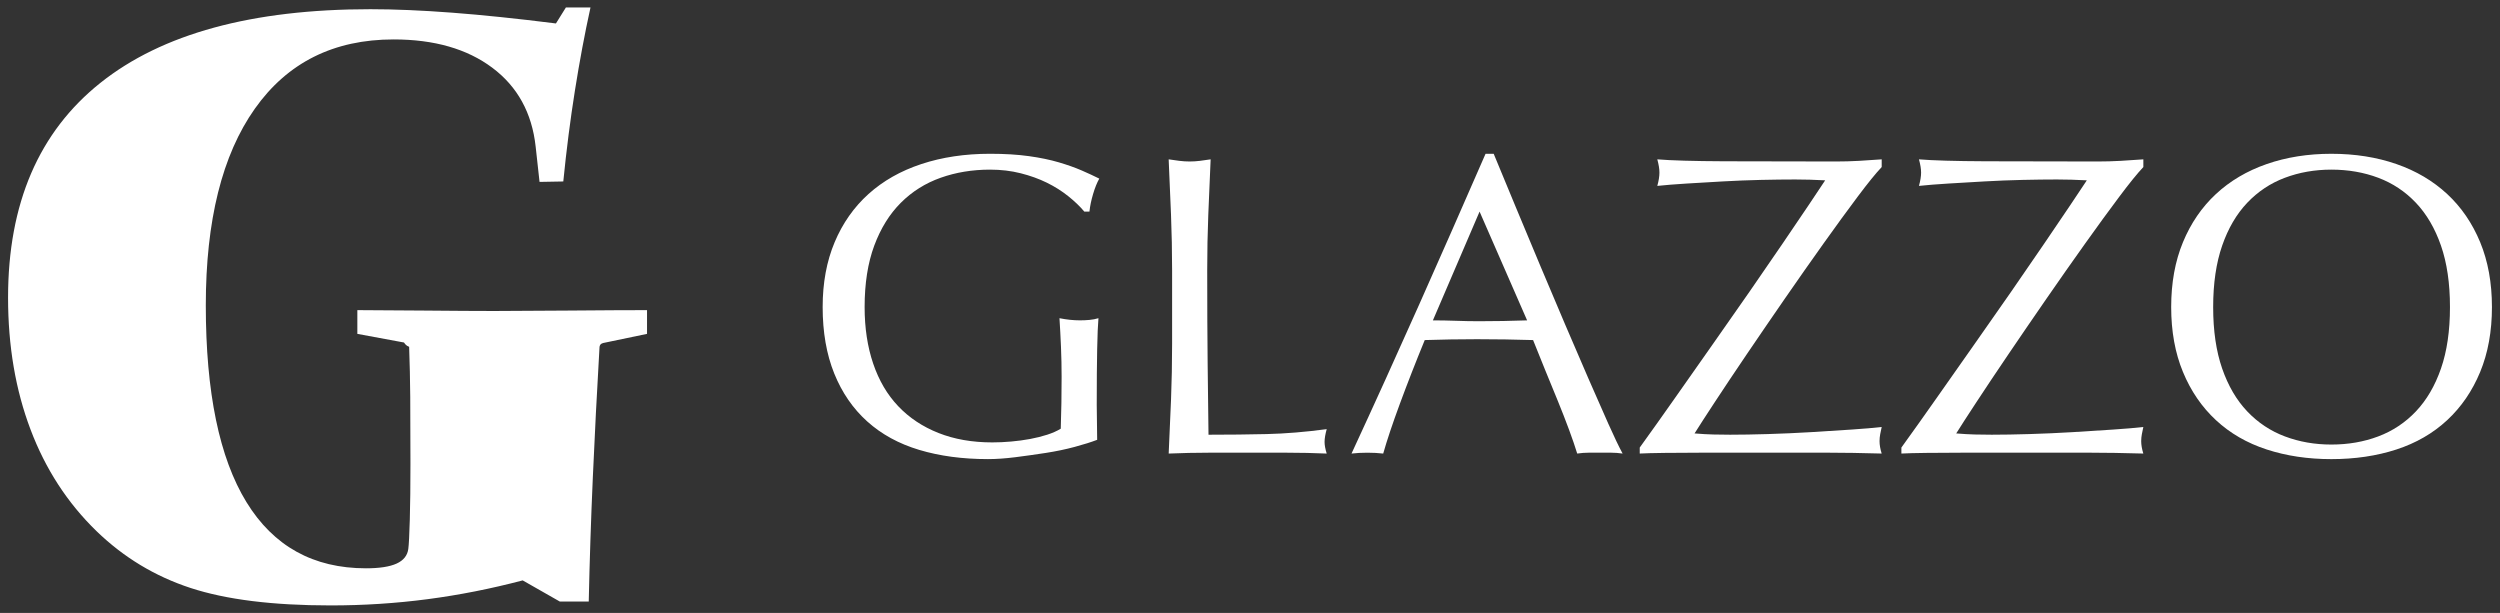
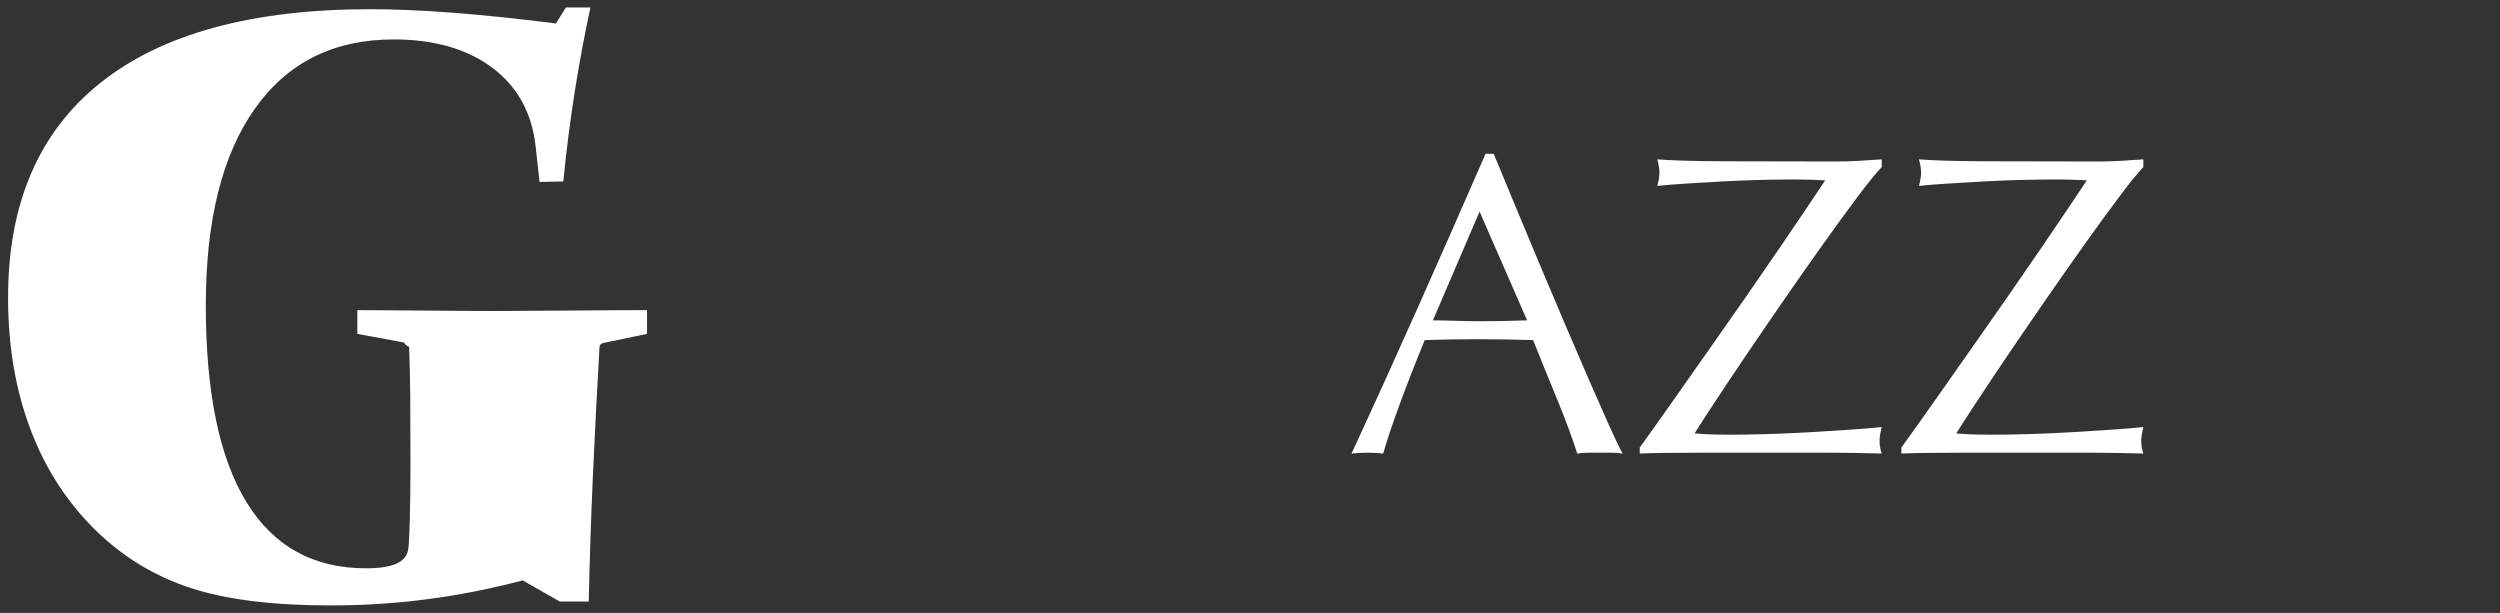
<svg xmlns="http://www.w3.org/2000/svg" version="1.1" id="レイヤー_1" x="0px" y="0px" width="310px" height="76px" viewBox="0 0 310 76" style="enable-background:new 0 0 310 76;" xml:space="preserve">
  <rect x="0" y="0" width="310" height="76" fill="#333333" stroke="none" />
  <style type="text/css">
	.st0{fill:#FFFFFF;}
</style>
  <g>
    <path class="st0" d="M73.004,74.592h-3.586l-4.605-2.623c-3.926,1.035-7.852,1.811-11.778,2.328s-7.941,0.776-12.046,0.776   c-7.173,0-12.961-0.722-17.37-2.167c-4.409-1.446-8.292-3.792-11.646-7.04c-3.604-3.497-6.336-7.7-8.188-12.607   C1.926,48.351,1,42.898,1,36.904C1,25.232,4.819,16.355,12.456,10.27s18.789-9.128,33.46-9.128c2.996,0,6.379,0.143,10.144,0.429   s8.059,0.731,12.876,1.337l1.234-1.981h3.05c-0.715,3.248-1.355,6.676-1.927,10.28c-0.572,3.604-1.055,7.369-1.445,11.295   l-2.946,0.054l-0.483-4.389c-0.461-4.176-2.256-7.434-5.378-9.77c-3.125-2.338-7.201-3.508-12.236-3.508   c-7.423,0-13.158,2.864-17.209,8.594c-4.051,5.728-6.078,13.857-6.078,24.385c0,10.778,1.677,18.906,5.034,24.385   c3.354,5.478,8.299,8.217,14.828,8.217c1.677,0,2.946-0.195,3.801-0.588c0.858-0.393,1.341-0.999,1.448-1.82   c0.068-0.501,0.132-1.714,0.186-3.642s0.079-4.228,0.079-6.906c0-3.425-0.007-6.191-0.025-8.297   c-0.018-2.106-0.064-4.176-0.136-6.211c-0.179-0.072-0.311-0.15-0.4-0.24c-0.089-0.089-0.168-0.188-0.24-0.295L44.311,41.4v-2.944   c1.713,0,4.452,0.018,8.217,0.054s6.683,0.054,8.753,0.054c1.927,0,4.995-0.018,9.207-0.054s7.459-0.054,9.743-0.054V41.4   l-5.138,1.071c-0.25,0.036-0.429,0.089-0.536,0.161c-0.107,0.072-0.179,0.197-0.215,0.374c-0.318,5.497-0.597,10.886-0.83,16.169   C73.28,64.455,73.112,69.595,73.004,74.592z" />
    <g>
-       <path class="st0" d="M132.462,24.326c-0.796-0.637-1.681-1.194-2.654-1.673c-0.975-0.478-2.054-0.867-3.24-1.168    c-1.186-0.3-2.452-0.451-3.796-0.451c-2.196,0-4.24,0.337-6.133,1.009c-1.895,0.673-3.541,1.708-4.939,3.106    c-1.399,1.399-2.496,3.168-3.293,5.31c-0.796,2.143-1.194,4.682-1.194,7.62c0,2.585,0.353,4.921,1.062,7.009    c0.708,2.089,1.743,3.85,3.106,5.284c1.362,1.434,3.027,2.54,4.991,3.318c1.966,0.779,4.187,1.168,6.665,1.168    c0.744,0,1.522-0.034,2.337-0.106c0.814-0.071,1.601-0.177,2.363-0.319c0.76-0.142,1.468-0.319,2.124-0.531    c0.656-0.213,1.212-0.46,1.673-0.744c0.036-1.062,0.062-2.125,0.08-3.186c0.018-1.062,0.026-2.141,0.026-3.239    c0-1.239-0.026-2.478-0.078-3.717c-0.054-1.238-0.115-2.425-0.187-3.558c0.885,0.178,1.735,0.266,2.55,0.266    c0.389,0,0.778-0.018,1.168-0.054c0.389-0.034,0.76-0.106,1.115-0.212c-0.071,0.815-0.125,2.098-0.159,3.85    c-0.036,1.753-0.054,4.062-0.054,6.93c0,0.708,0.008,1.425,0.027,2.151c0.016,0.726,0.026,1.442,0.026,2.15    c-0.744,0.285-1.673,0.576-2.788,0.877c-1.116,0.301-2.302,0.548-3.559,0.744c-1.256,0.194-2.514,0.371-3.77,0.531    c-1.256,0.159-2.399,0.239-3.424,0.239c-3.152,0-5.993-0.381-8.523-1.142c-2.532-0.76-4.683-1.938-6.452-3.531    c-1.77-1.593-3.133-3.575-4.089-5.947c-0.955-2.372-1.434-5.115-1.434-8.231c0-3.008,0.495-5.69,1.487-8.045    c0.99-2.354,2.389-4.345,4.195-5.974c1.805-1.628,3.99-2.868,6.558-3.717c2.566-0.849,5.407-1.274,8.523-1.274    c1.805,0,3.406,0.098,4.805,0.292c1.398,0.194,2.636,0.451,3.717,0.77c1.08,0.319,2.026,0.656,2.841,1.009    c0.814,0.355,1.541,0.691,2.177,1.009c-0.283,0.496-0.54,1.133-0.77,1.912c-0.231,0.779-0.381,1.505-0.451,2.177h-0.638    C133.923,25.601,133.259,24.963,132.462,24.326z" />
-       <path class="st0" d="M145.206,26.636c-0.088-2.247-0.186-4.54-0.291-6.877c0.459,0.071,0.903,0.133,1.328,0.186    c0.425,0.053,0.849,0.08,1.274,0.08c0.425,0,0.849-0.027,1.274-0.08c0.425-0.054,0.867-0.115,1.328-0.186    c-0.106,2.337-0.203,4.629-0.291,6.877c-0.089,2.249-0.133,4.541-0.133,6.877c0,4.461,0.018,8.329,0.054,11.603    c0.034,3.275,0.07,6.205,0.106,8.789c2.513,0,4.921-0.027,7.222-0.08c2.301-0.054,4.779-0.257,7.435-0.612    c-0.177,0.638-0.265,1.168-0.265,1.593c0,0.39,0.088,0.869,0.265,1.435c-1.629-0.071-3.258-0.107-4.886-0.107    c-1.627,0-3.256,0-4.885,0c-1.699,0-3.337,0-4.911,0c-1.577,0-3.214,0.036-4.913,0.107c0.106-2.195,0.203-4.426,0.291-6.691    c0.088-2.265,0.133-4.567,0.133-6.903v-9.134C145.34,31.177,145.294,28.885,145.206,26.636z" />
      <path class="st0" d="M201.204,56.241c-0.496-0.071-0.965-0.107-1.408-0.107s-0.911,0-1.408,0s-0.965,0-1.408,0    s-0.911,0.036-1.406,0.107c-0.249-0.815-0.584-1.796-1.009-2.948c-0.426-1.149-0.895-2.353-1.408-3.61    c-0.514-1.256-1.036-2.53-1.567-3.823c-0.531-1.292-1.027-2.522-1.487-3.691c-1.133-0.035-2.283-0.062-3.451-0.08    c-1.168-0.017-2.337-0.027-3.505-0.027c-1.097,0-2.177,0.01-3.238,0.027c-1.062,0.018-2.143,0.045-3.24,0.08    c-1.133,2.761-2.159,5.389-3.08,7.886c-0.921,2.495-1.611,4.558-2.07,6.187c-0.603-0.071-1.258-0.107-1.966-0.107    c-0.708,0-1.364,0.036-1.964,0.107c2.867-6.195,5.663-12.355,8.39-18.48c2.726-6.124,5.469-12.355,8.231-18.692h1.009    c0.849,2.054,1.77,4.275,2.761,6.664s2,4.805,3.027,7.248c1.027,2.443,2.054,4.868,3.08,7.275    c1.027,2.408,1.992,4.647,2.893,6.717c0.903,2.071,1.717,3.921,2.444,5.549C200.15,54.152,200.743,55.39,201.204,56.241z     M177.679,39.726c0.921,0,1.876,0.018,2.867,0.053c0.991,0.036,1.946,0.053,2.869,0.053c0.99,0,1.982-0.008,2.973-0.027    c0.991-0.017,1.982-0.044,2.973-0.079l-5.894-13.488L177.679,39.726z" />
      <path class="st0" d="M207.708,49.337c1.539-2.194,3.089-4.398,4.646-6.611c1.557-2.212,3.08-4.389,4.568-6.532    c1.486-2.141,2.849-4.124,4.089-5.948c1.238-1.823,2.317-3.416,3.238-4.779c0.921-1.362,1.611-2.398,2.071-3.106    c-0.638-0.034-1.274-0.061-1.912-0.08c-0.638-0.017-1.24-0.026-1.805-0.026c-1.276,0-2.691,0.018-4.249,0.053    c-1.559,0.036-3.126,0.098-4.699,0.186c-1.577,0.089-3.08,0.178-4.514,0.266c-1.434,0.089-2.647,0.186-3.637,0.292    c0.176-0.637,0.265-1.186,0.265-1.647c0-0.459-0.089-1.009-0.265-1.646c1.733,0.142,4.477,0.222,8.231,0.239    c3.751,0.018,8.39,0.027,13.913,0.027c0.955,0,1.911-0.027,2.867-0.08c0.955-0.054,1.893-0.115,2.814-0.186v0.956    c-0.708,0.744-1.699,1.965-2.973,3.664c-1.274,1.7-2.682,3.629-4.221,5.789c-1.541,2.159-3.142,4.443-4.807,6.85    c-1.665,2.408-3.238,4.708-4.726,6.903c-1.487,2.195-2.807,4.168-3.956,5.921c-1.152,1.752-1.992,3.053-2.522,3.903    c0.849,0.071,1.619,0.115,2.309,0.132c0.69,0.019,1.39,0.027,2.098,0.027c1.346,0,2.911-0.027,4.699-0.08    c1.788-0.054,3.567-0.133,5.337-0.239s3.442-0.213,5.018-0.319c1.575-0.106,2.822-0.212,3.743-0.319    c-0.07,0.319-0.132,0.62-0.186,0.903c-0.052,0.283-0.08,0.566-0.08,0.849c0,0.46,0.088,0.975,0.265,1.541    c-1.274-0.036-2.451-0.063-3.531-0.08c-1.08-0.019-2.115-0.027-3.106-0.027c-0.991,0-1.964,0-2.921,0c-0.955,0-1.93,0-2.919,0    c-1.381,0-2.957,0-4.727,0c-1.735,0-3.443,0-5.124,0s-3.212,0.008-4.594,0.027c-1.38,0.016-2.407,0.044-3.079,0.08v-0.744    C204.708,53.585,206.167,51.532,207.708,49.337z" />
      <path class="st0" d="M240.153,49.337c1.539-2.194,3.089-4.398,4.646-6.611c1.557-2.212,3.08-4.389,4.568-6.532    c1.486-2.141,2.849-4.124,4.089-5.948c1.238-1.823,2.317-3.416,3.238-4.779c0.921-1.362,1.611-2.398,2.071-3.106    c-0.638-0.034-1.274-0.061-1.912-0.08c-0.638-0.017-1.24-0.026-1.805-0.026c-1.276,0-2.691,0.018-4.249,0.053    c-1.559,0.036-3.126,0.098-4.699,0.186c-1.577,0.089-3.08,0.178-4.514,0.266c-1.434,0.089-2.647,0.186-3.637,0.292    c0.176-0.637,0.265-1.186,0.265-1.647c0-0.459-0.089-1.009-0.265-1.646c1.733,0.142,4.477,0.222,8.231,0.239    c3.751,0.018,8.39,0.027,13.913,0.027c0.955,0,1.911-0.027,2.867-0.08c0.955-0.054,1.893-0.115,2.814-0.186v0.956    c-0.708,0.744-1.699,1.965-2.973,3.664c-1.274,1.7-2.682,3.629-4.221,5.789c-1.541,2.159-3.142,4.443-4.807,6.85    c-1.665,2.408-3.238,4.708-4.726,6.903s-2.807,4.168-3.956,5.921c-1.152,1.752-1.992,3.053-2.522,3.903    c0.849,0.071,1.619,0.115,2.309,0.132c0.69,0.019,1.39,0.027,2.098,0.027c1.346,0,2.911-0.027,4.699-0.08    c1.788-0.054,3.567-0.133,5.337-0.239c1.77-0.106,3.442-0.213,5.018-0.319c1.575-0.106,2.822-0.212,3.743-0.319    c-0.07,0.319-0.132,0.62-0.186,0.903c-0.052,0.283-0.08,0.566-0.08,0.849c0,0.46,0.088,0.975,0.265,1.541    c-1.274-0.036-2.451-0.063-3.531-0.08c-1.08-0.019-2.115-0.027-3.106-0.027c-0.991,0-1.964,0-2.921,0c-0.955,0-1.93,0-2.919,0    c-1.381,0-2.957,0-4.727,0c-1.735,0-3.443,0-5.124,0s-3.212,0.008-4.594,0.027c-1.38,0.016-2.407,0.044-3.079,0.08v-0.744    C237.153,53.585,238.613,51.532,240.153,49.337z" />
-       <path class="st0" d="M269.227,38.079c0-3.008,0.485-5.69,1.46-8.045c0.973-2.354,2.337-4.345,4.089-5.974    c1.753-1.628,3.85-2.868,6.293-3.717c2.443-0.849,5.115-1.274,8.019-1.274c2.937,0,5.629,0.425,8.071,1.274    c2.443,0.849,4.54,2.089,6.293,3.717c1.753,1.629,3.115,3.62,4.089,5.974c0.973,2.355,1.46,5.037,1.46,8.045    c0,3.009-0.487,5.691-1.46,8.045c-0.975,2.355-2.337,4.346-4.089,5.974c-1.753,1.629-3.85,2.841-6.293,3.637    c-2.443,0.797-5.134,1.196-8.071,1.196c-2.904,0-5.576-0.399-8.019-1.196c-2.443-0.796-4.54-2.008-6.293-3.637    c-1.753-1.627-3.116-3.619-4.089-5.974C269.712,43.771,269.227,41.089,269.227,38.079z M303.796,38.079    c0-2.938-0.371-5.477-1.115-7.62c-0.744-2.141-1.78-3.911-3.106-5.31c-1.328-1.399-2.886-2.434-4.673-3.106    c-1.788-0.672-3.726-1.009-5.814-1.009c-2.055,0-3.975,0.337-5.762,1.009c-1.788,0.673-3.346,1.708-4.673,3.106    c-1.328,1.399-2.363,3.168-3.106,5.31c-0.744,2.143-1.115,4.682-1.115,7.62c0,2.939,0.371,5.479,1.115,7.62    c0.744,2.142,1.779,3.912,3.106,5.31c1.328,1.399,2.885,2.434,4.673,3.106c1.787,0.674,3.707,1.009,5.762,1.009    c2.088,0,4.026-0.335,5.814-1.009c1.787-0.672,3.346-1.707,4.673-3.106c1.326-1.398,2.363-3.168,3.106-5.31    C303.425,43.558,303.796,41.019,303.796,38.079z" />
    </g>
  </g>
</svg>